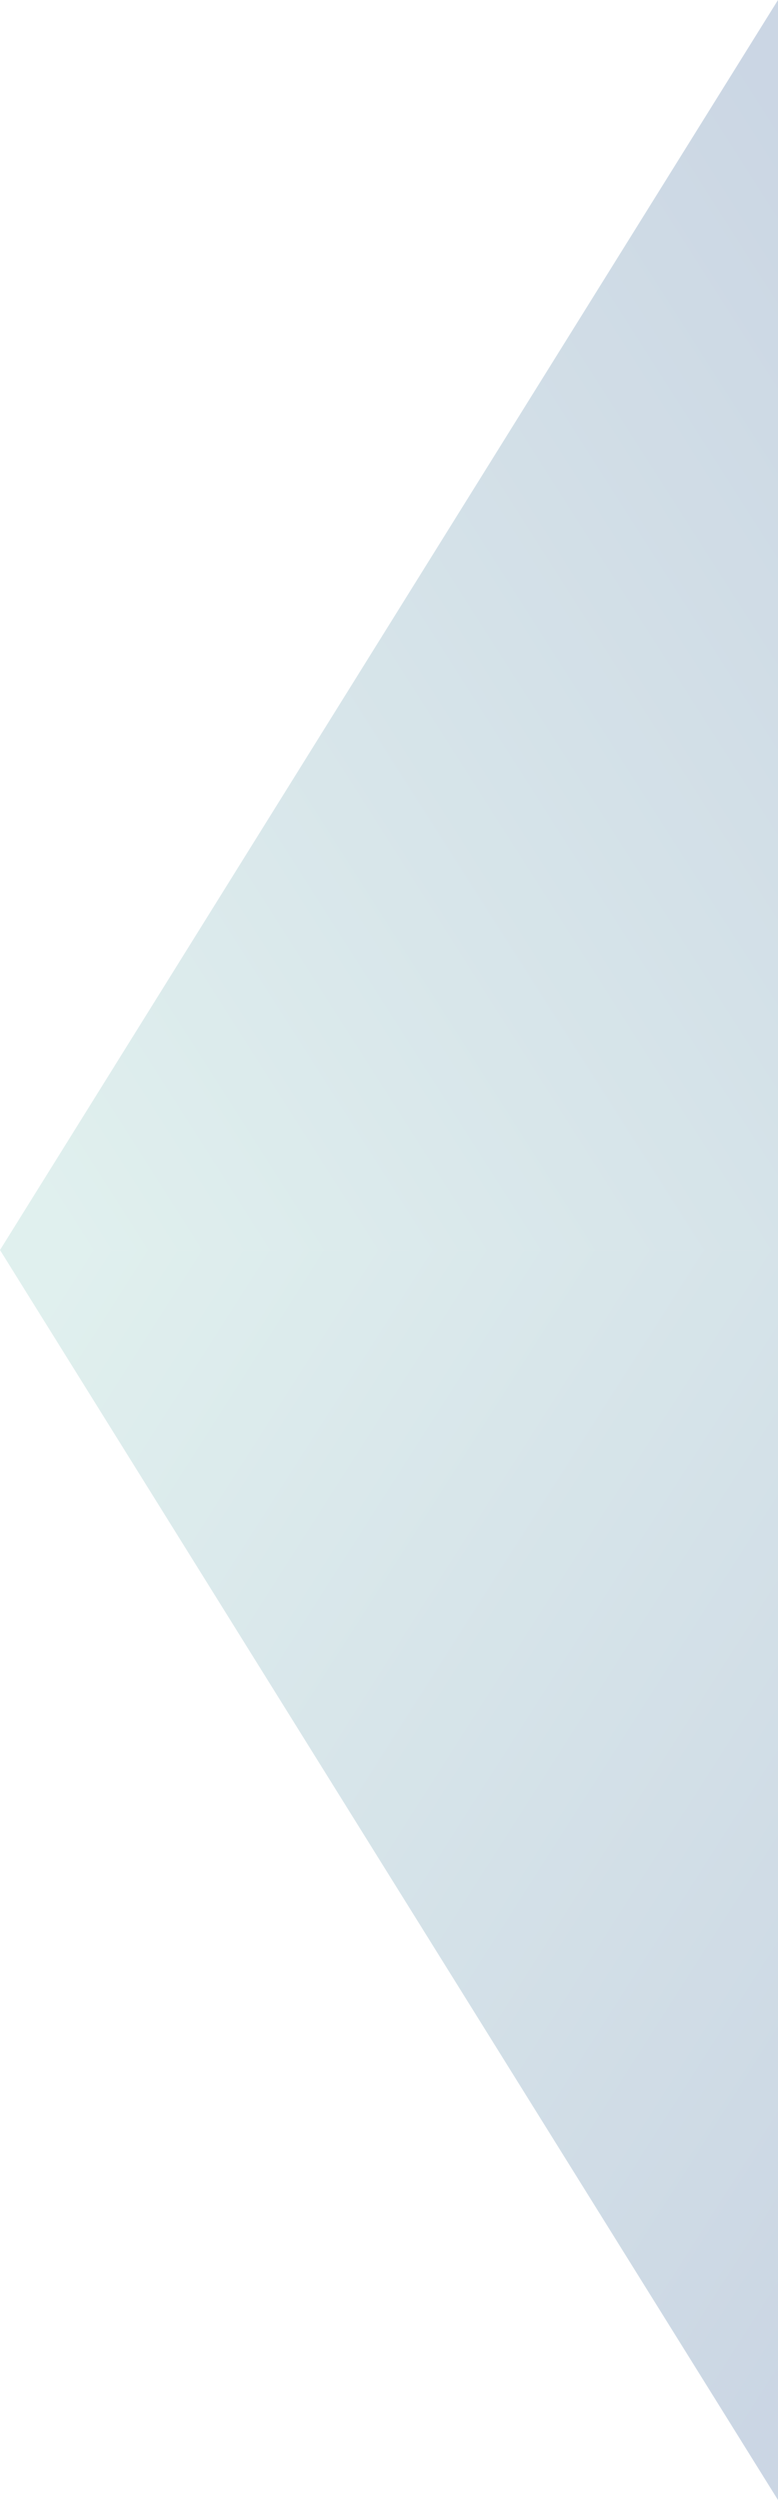
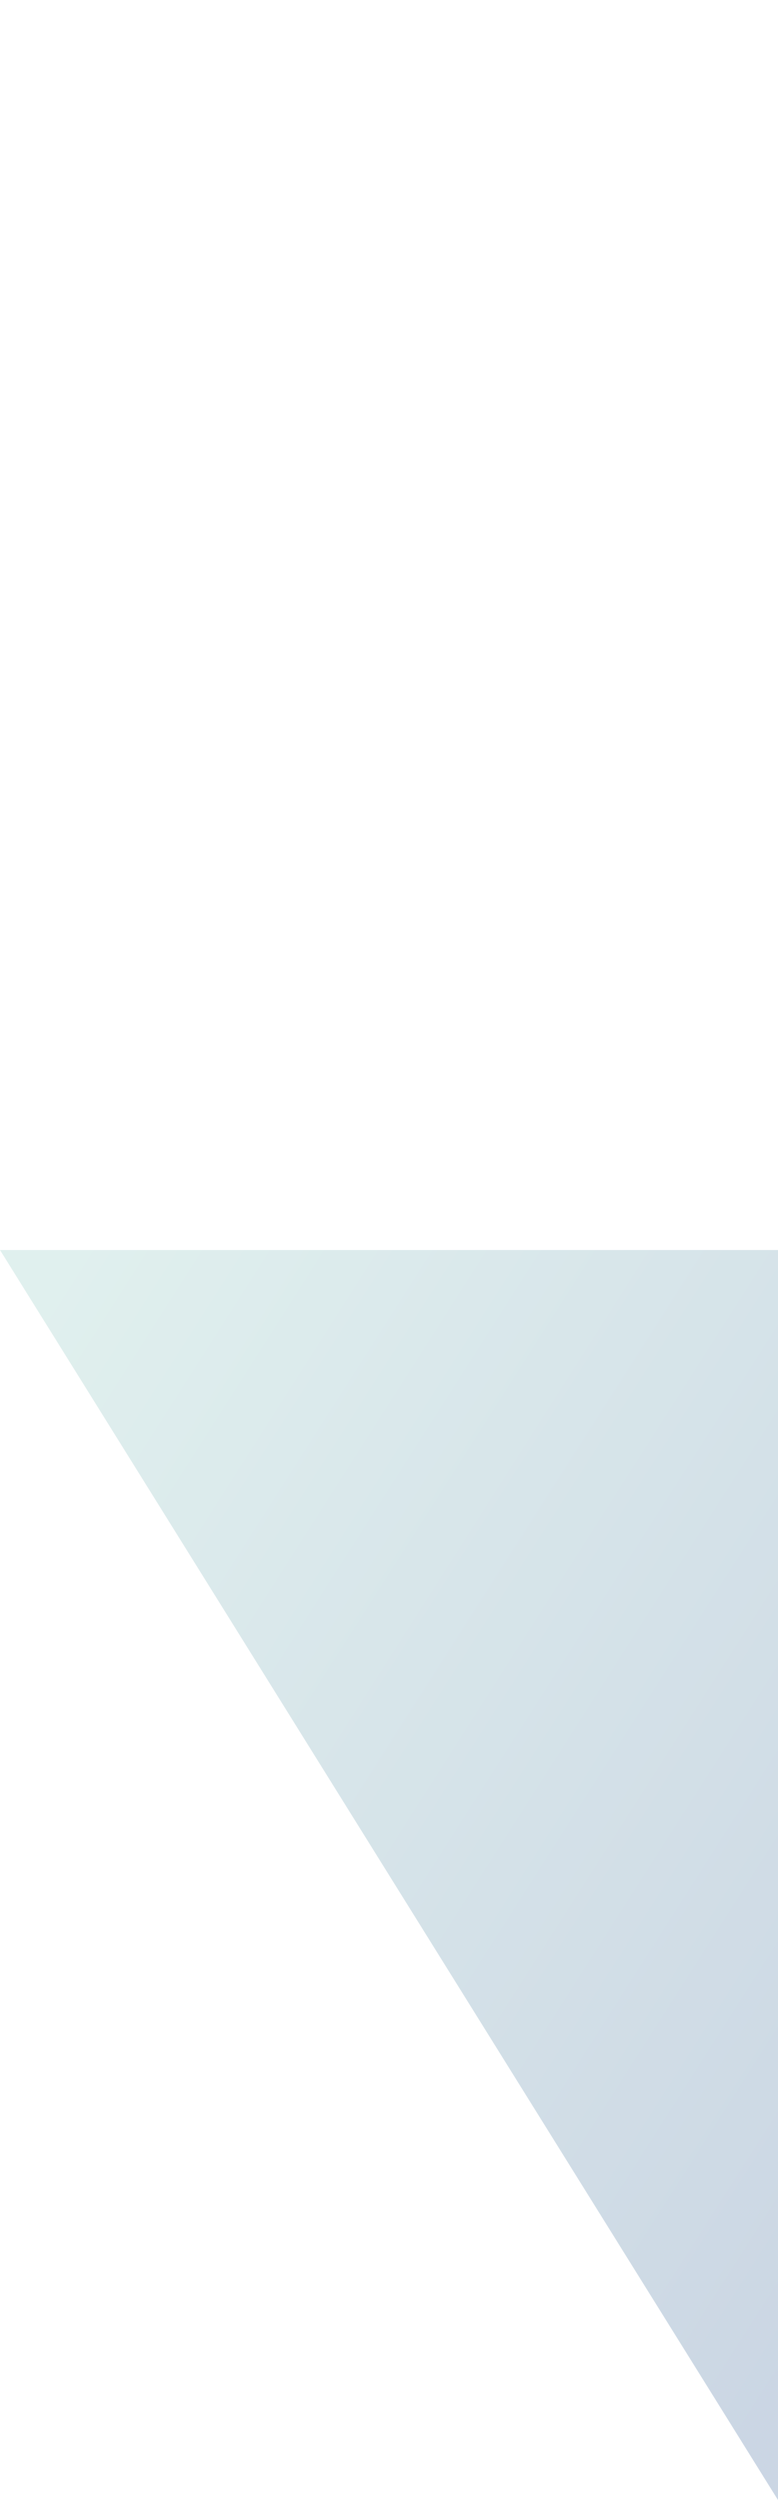
<svg xmlns="http://www.w3.org/2000/svg" xmlns:xlink="http://www.w3.org/1999/xlink" width="478.945" height="1538.406" viewBox="0 0 478.945 1538.406">
  <defs>
    <linearGradient id="linear-gradient" x1="0.117" y1="0.992" x2="1" y2="0.077" gradientUnits="objectBoundingBox">
      <stop offset="0" stop-color="#7fc0b9" />
      <stop offset="1" stop-color="#28568e" />
    </linearGradient>
    <linearGradient id="linear-gradient-2" x1="0.117" y1="0.008" y2="0.923" xlink:href="#linear-gradient" />
  </defs>
  <g id="グループ_328" data-name="グループ 328" transform="translate(-747.229 -1171.594)" opacity="0.245">
-     <path id="パス_2185" data-name="パス 2185" d="M0,769.2,478.945,0V769.2Z" transform="translate(747.229 1171.594)" fill="url(#linear-gradient)" />
    <path id="パス_2186" data-name="パス 2186" d="M0,0,478.945,769.2V0Z" transform="translate(747.229 1940.797)" fill="url(#linear-gradient-2)" />
  </g>
</svg>